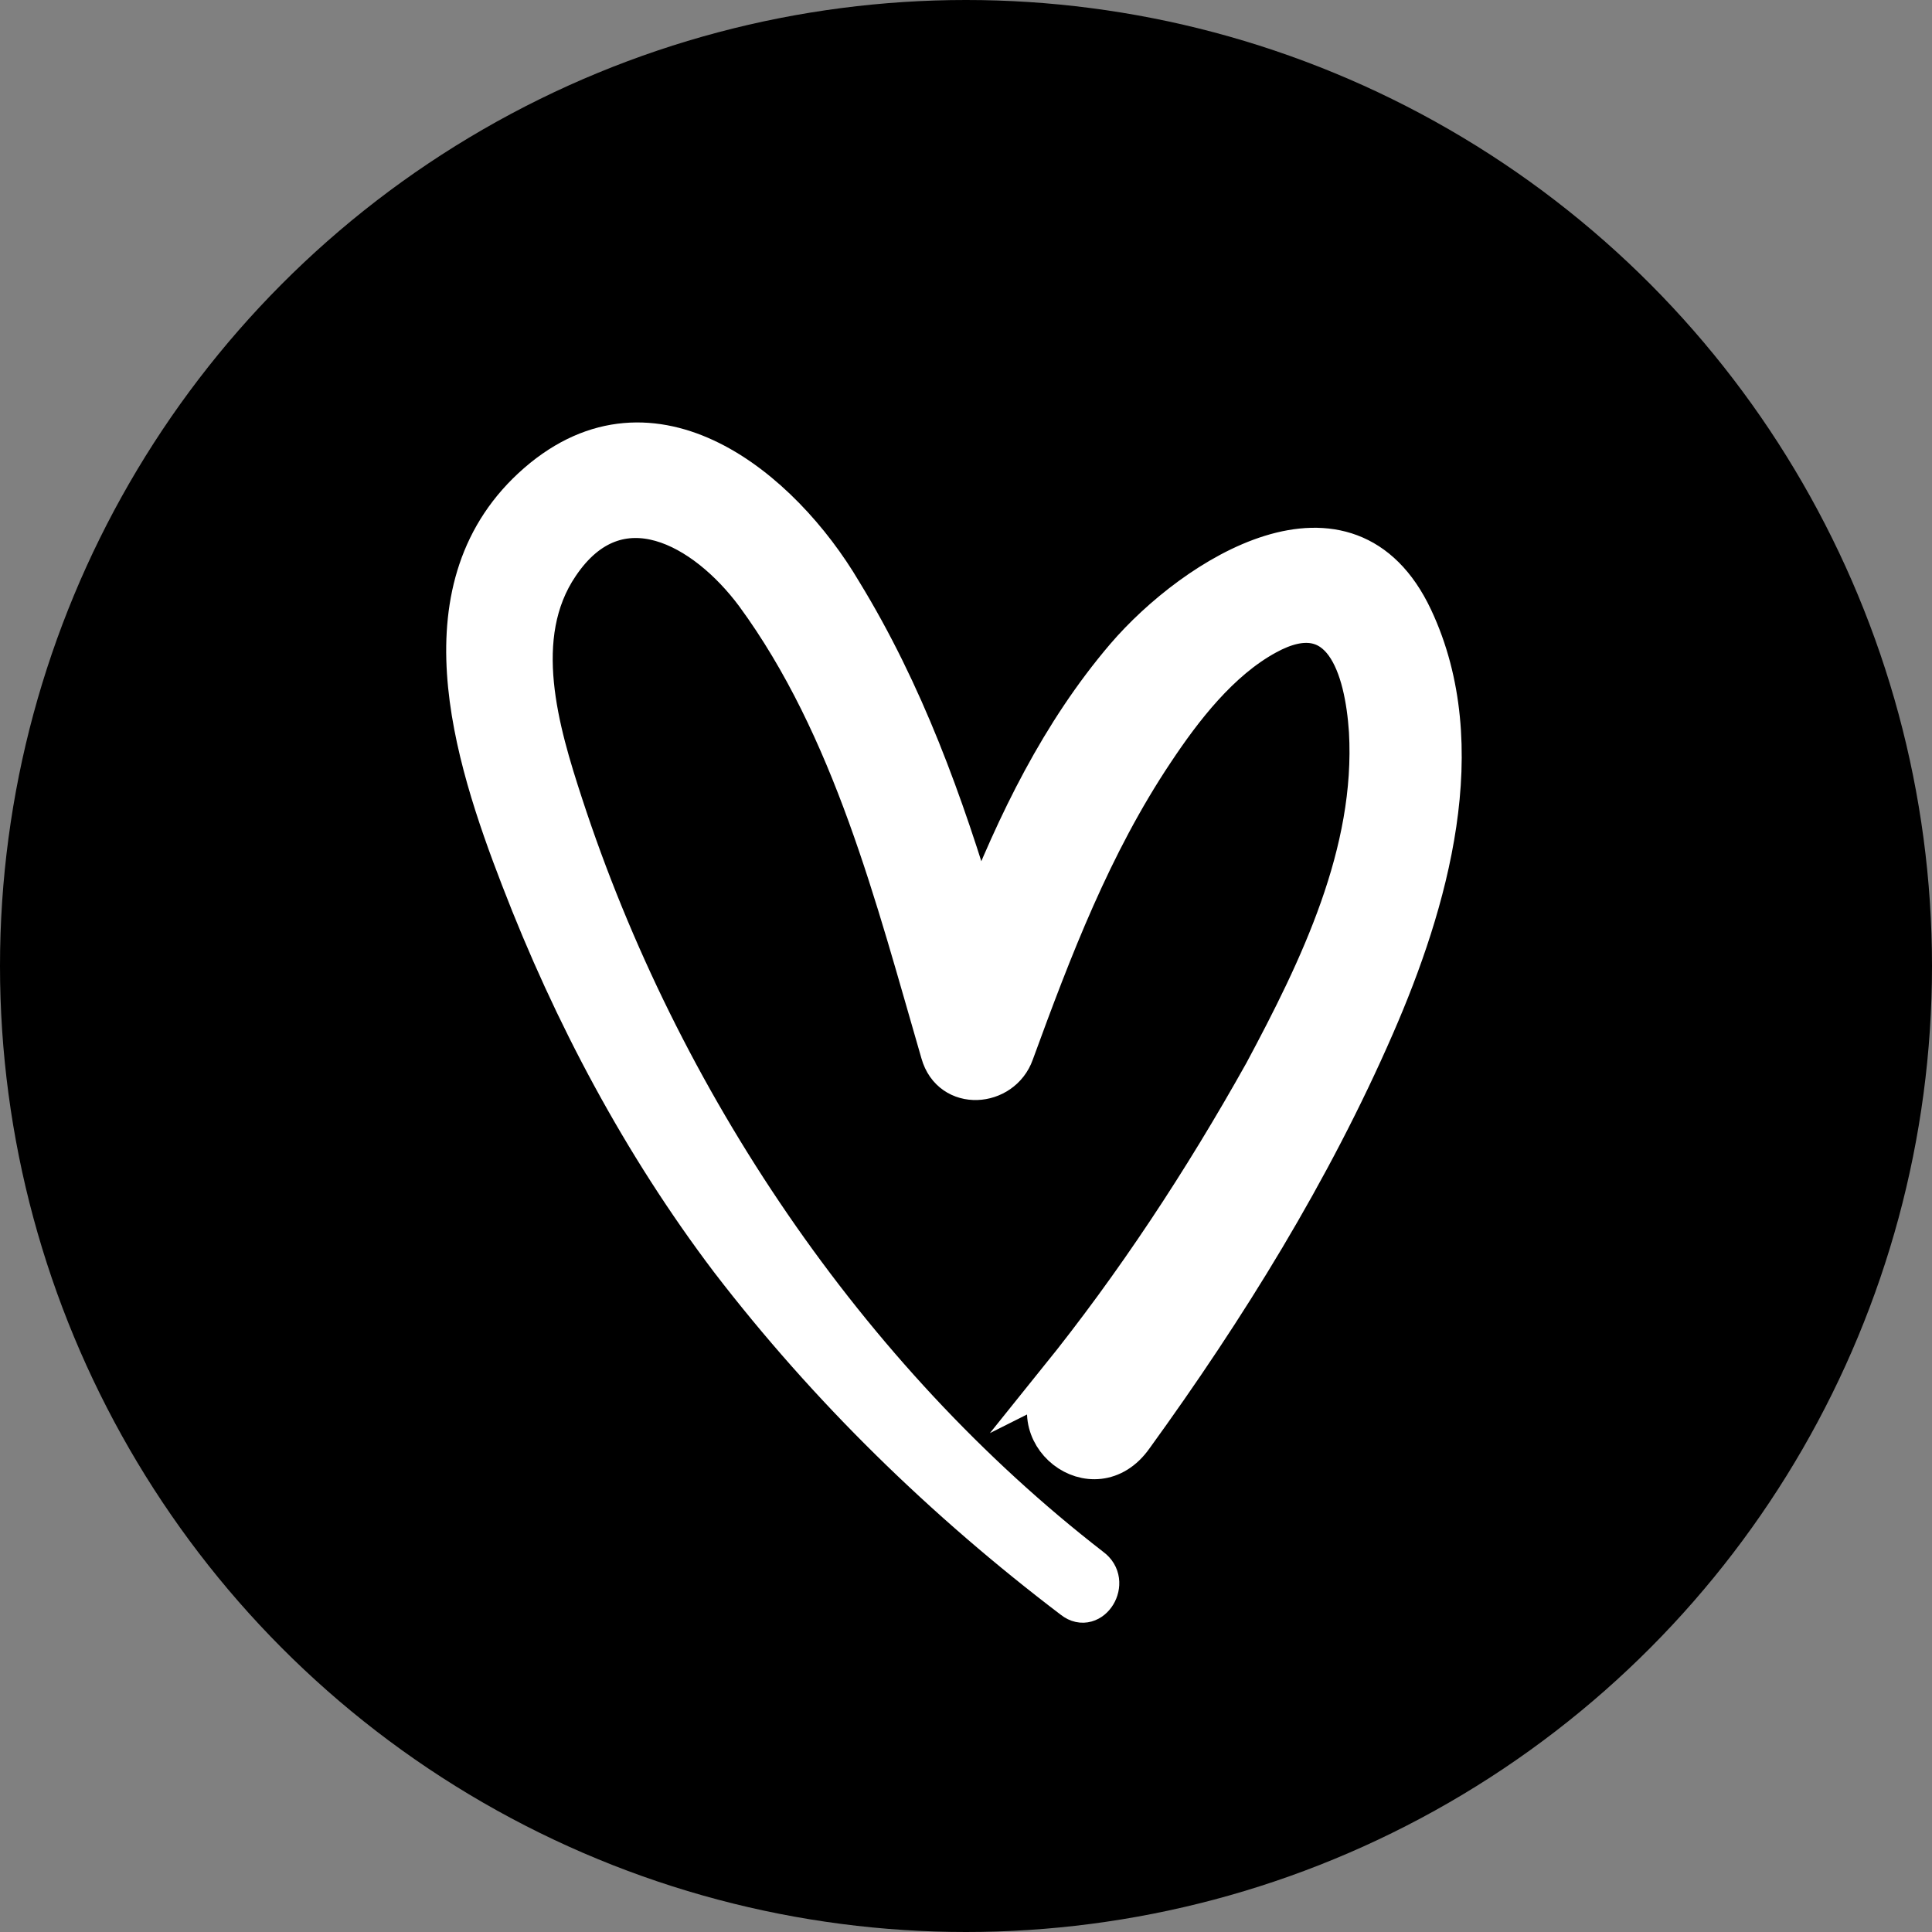
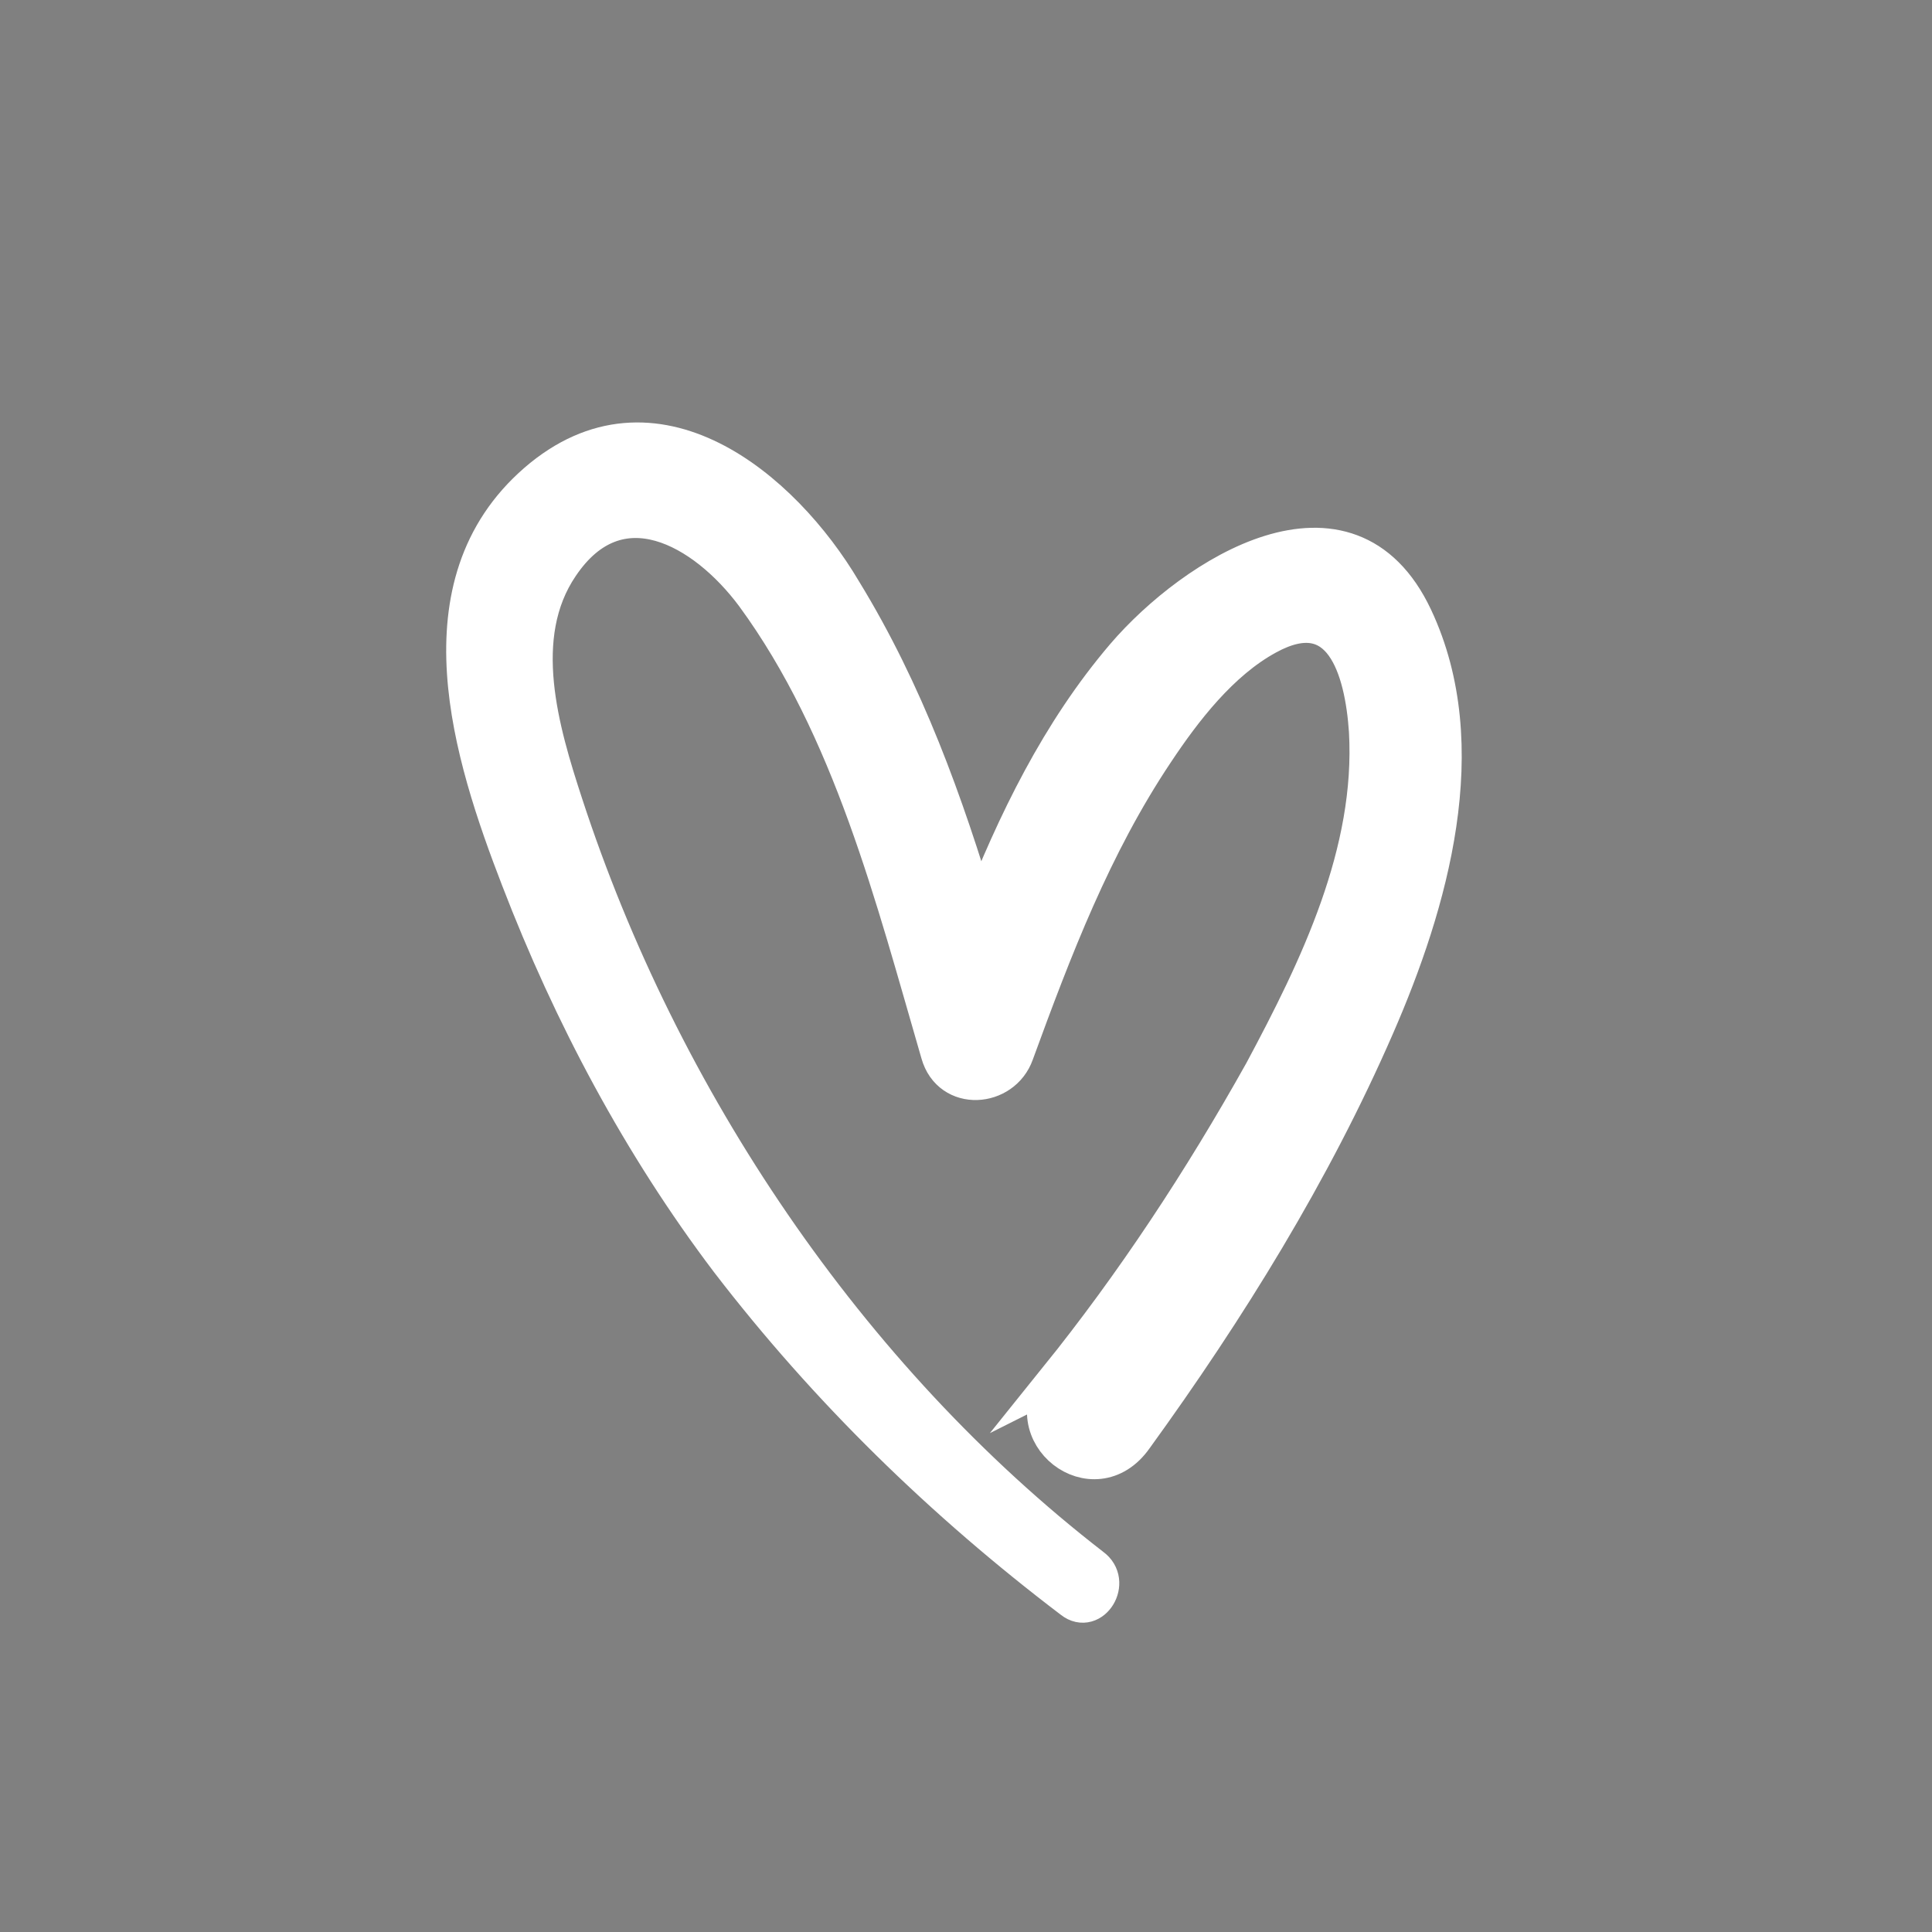
<svg xmlns="http://www.w3.org/2000/svg" viewBox="0 0 55.5 55.5" id="Layer_2">
  <rect x="0" y="0" width="55.5" height="55.5" fill="#808080" stroke="none" />
  <defs>
    <style>.cls-1{fill:#fff;stroke:#fff;stroke-miterlimit:10;stroke-width:1.06px;}</style>
  </defs>
  <g id="Layer_4">
-     <circle r="27.75" cy="27.75" cx="27.75" />
-     <path d="M30.4,39.59c-1.26,1.58,1.02,3.37,2.19,1.71,2.68-3.7,5.12-7.64,6.94-11.82,1.54-3.53,2.84-8.04,1.1-11.74-1.91-4.06-6.34-1.22-8.33,1.1-1.87,2.19-3.13,4.79-4.18,7.47-.97-3.25-2.11-6.42-3.9-9.34-1.75-2.96-5.44-6.05-8.81-3.13-3.41,2.96-1.87,7.84-.49,11.41,1.5,3.9,3.49,7.64,6.01,10.97,2.84,3.7,6.17,6.94,9.87,9.75.57.45,1.18-.53.57-.97-7.03-5.44-12.39-13.44-15.15-21.89-.69-2.11-1.5-4.83-.12-6.86,1.67-2.48,4.14-1.06,5.56.85,2.8,3.82,4.02,8.69,5.32,13.16.32,1.14,1.83,1.02,2.19,0,1.1-3.01,2.23-5.97,4.02-8.65.81-1.22,1.87-2.6,3.21-3.33,2.15-1.18,2.76.93,2.88,2.72.2,3.49-1.42,6.82-3.01,9.79-1.75,3.13-3.7,6.09-5.89,8.81h0Z" class="cls-1" />
+     <path d="M30.4,39.59c-1.26,1.58,1.02,3.37,2.19,1.71,2.68-3.7,5.12-7.64,6.94-11.82,1.54-3.53,2.84-8.04,1.1-11.74-1.91-4.06-6.34-1.22-8.33,1.1-1.87,2.19-3.13,4.79-4.18,7.47-.97-3.25-2.11-6.42-3.9-9.34-1.75-2.96-5.44-6.05-8.81-3.13-3.41,2.96-1.87,7.84-.49,11.41,1.5,3.9,3.49,7.64,6.01,10.97,2.84,3.7,6.17,6.94,9.87,9.75.57.45,1.18-.53.57-.97-7.03-5.44-12.39-13.44-15.15-21.89-.69-2.11-1.5-4.83-.12-6.86,1.67-2.48,4.14-1.06,5.56.85,2.8,3.82,4.02,8.69,5.32,13.16.32,1.14,1.83,1.02,2.19,0,1.1-3.01,2.23-5.97,4.02-8.65.81-1.22,1.87-2.6,3.21-3.33,2.15-1.18,2.76.93,2.88,2.72.2,3.49-1.42,6.82-3.01,9.79-1.75,3.13-3.7,6.09-5.89,8.81Z" class="cls-1" />
  </g>
</svg>